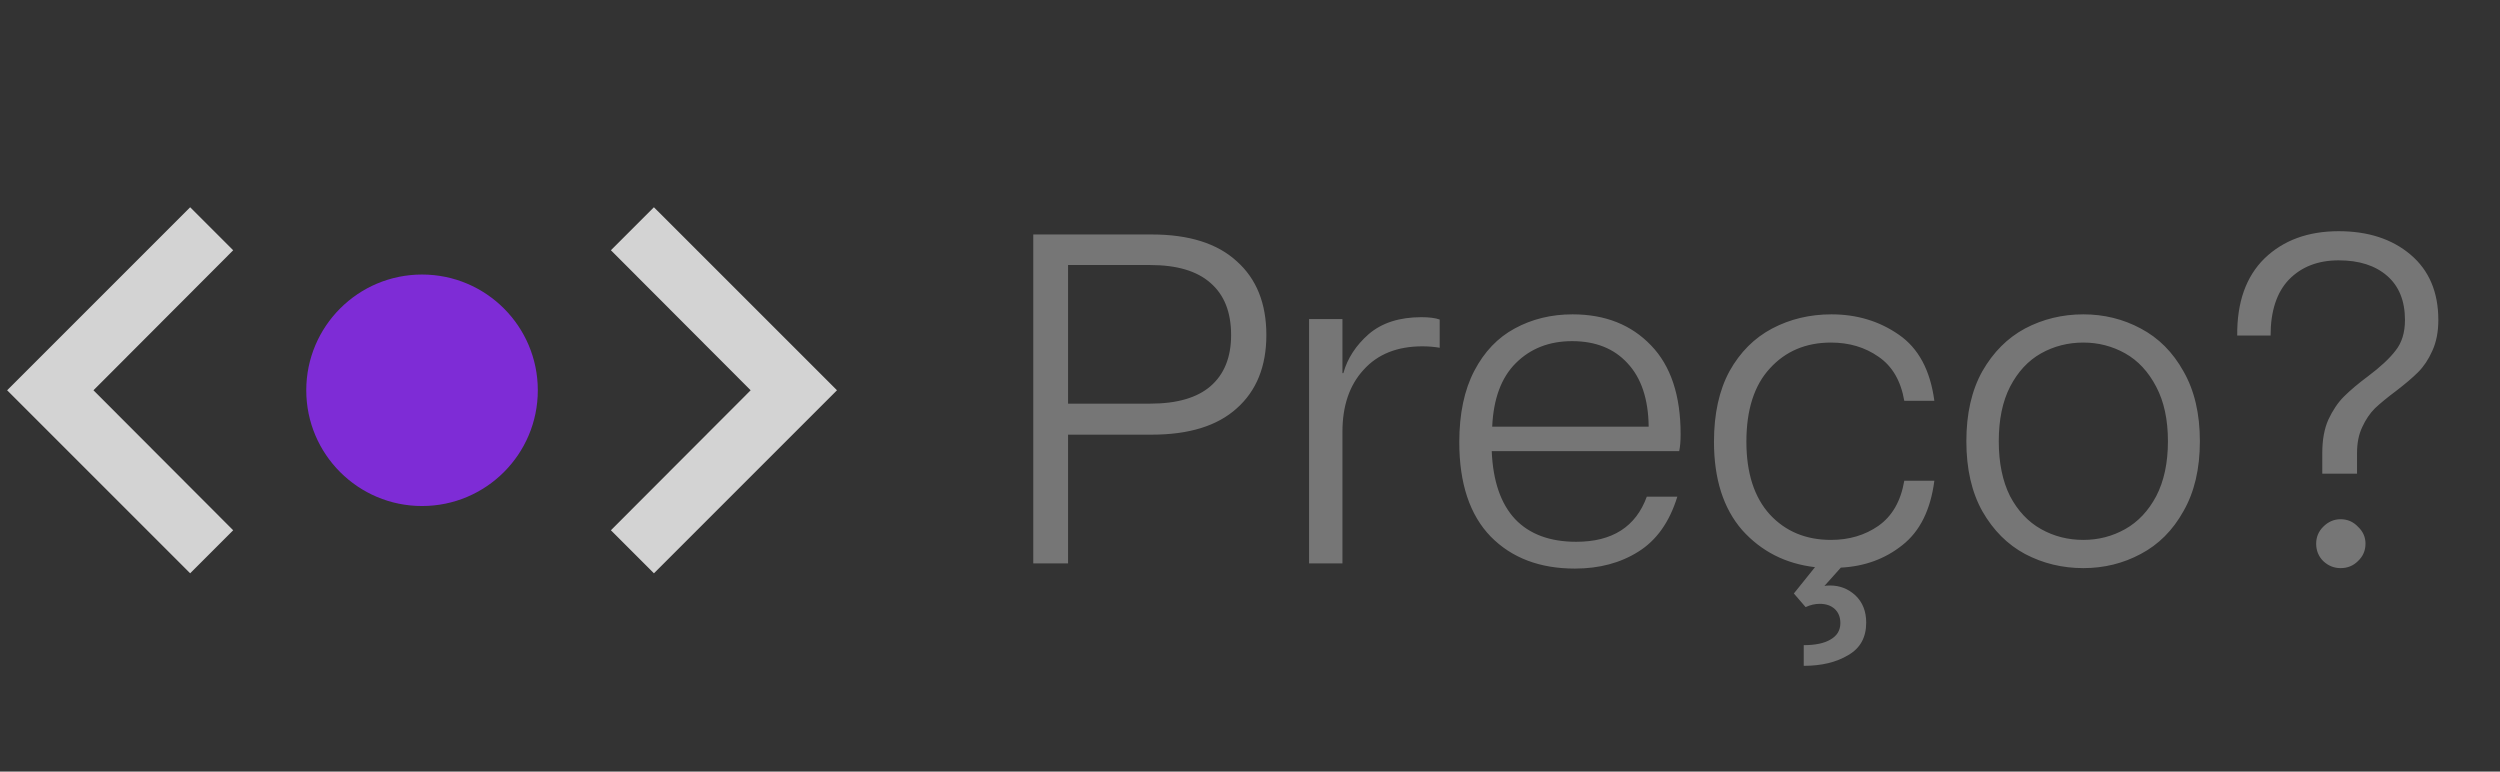
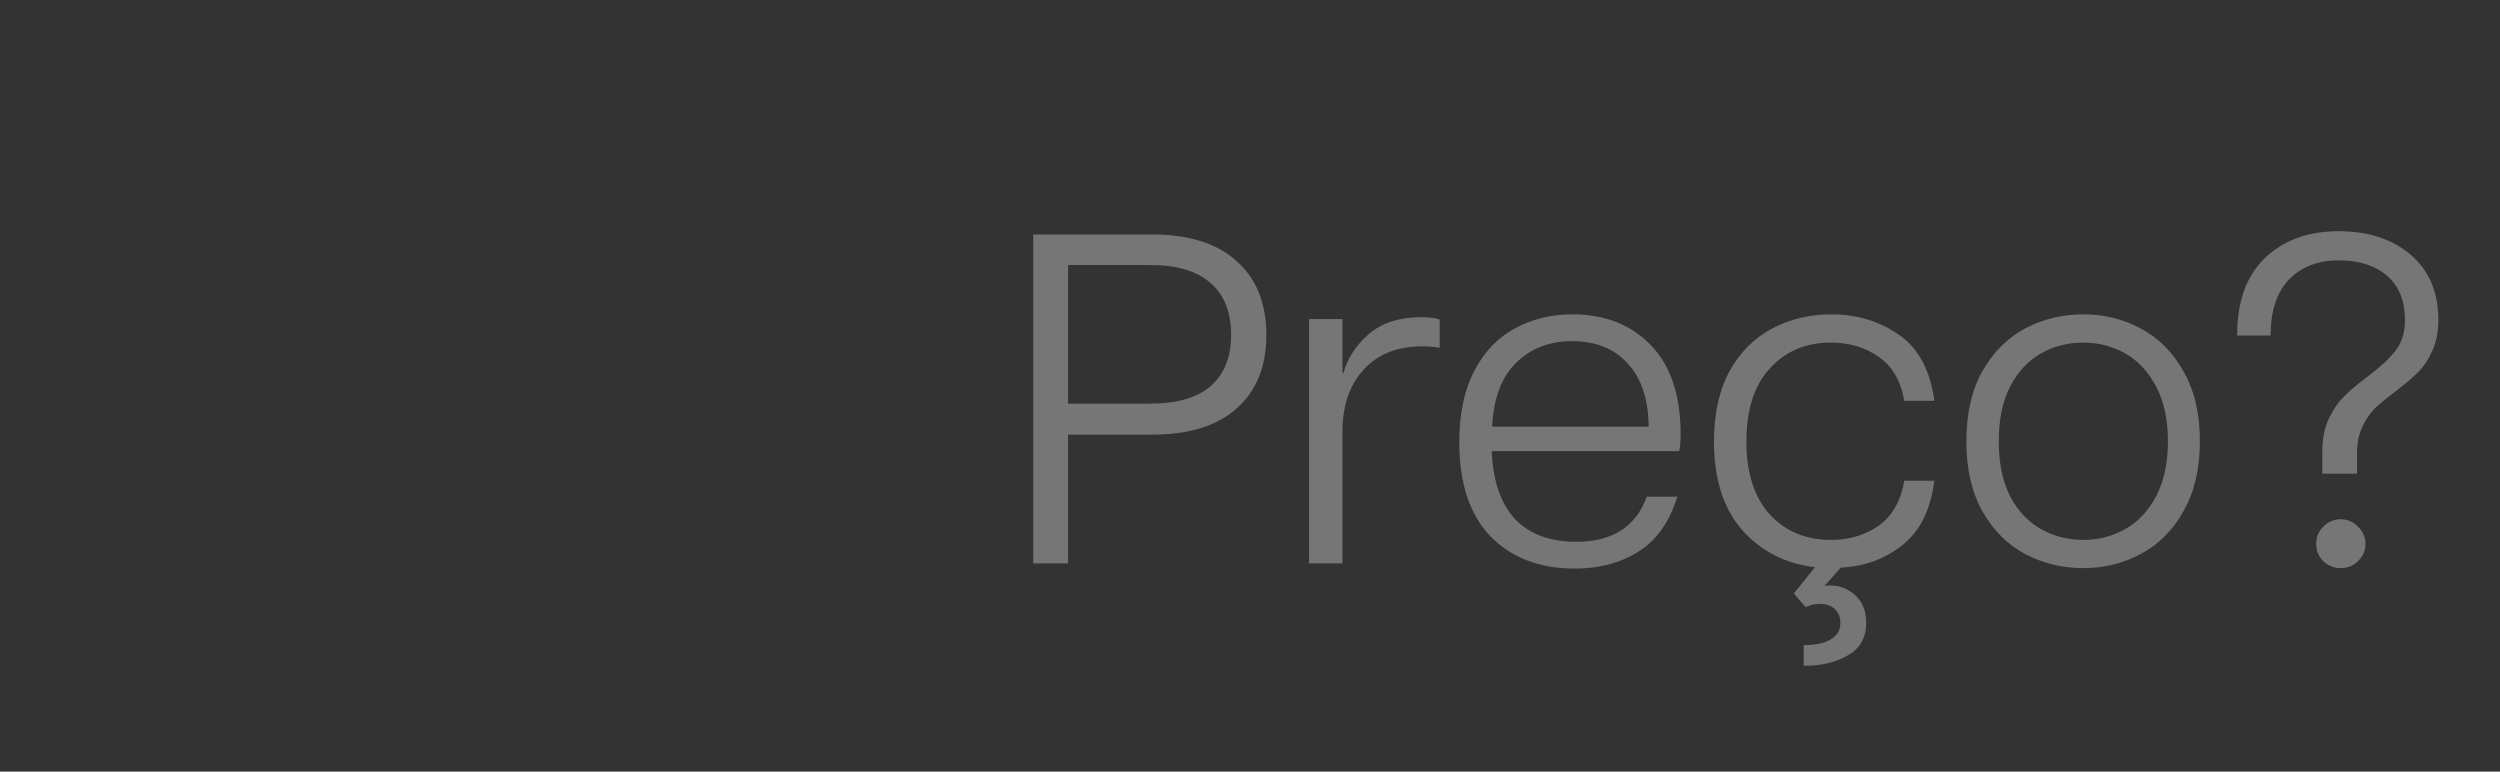
<svg xmlns="http://www.w3.org/2000/svg" width="81" height="25" viewBox="0 0 81 25" fill="none">
  <rect x="0" y="0" width="81" height="25" fill="#333333" stroke="none" />
  <g id="TOPO - TEMA">
    <path id="PreÃ§o?" d="M37.315 7.597C38.523 7.597 39.441 7.887 40.071 8.465C40.71 9.034 41.03 9.83 41.03 10.855C41.03 11.87 40.71 12.662 40.071 13.23C39.441 13.799 38.523 14.083 37.315 14.083H34.605V18.254H33.478V7.597H37.315ZM37.269 13.078C38.132 13.078 38.782 12.89 39.218 12.515C39.665 12.129 39.888 11.576 39.888 10.855C39.888 10.114 39.665 9.551 39.218 9.166C38.782 8.78 38.132 8.587 37.269 8.587H34.605V13.078H37.269ZM46.052 10.277C46.306 10.277 46.504 10.302 46.646 10.353V11.267C46.463 11.236 46.276 11.221 46.083 11.221C45.271 11.221 44.636 11.475 44.18 11.982C43.723 12.479 43.495 13.149 43.495 13.992V18.254H42.414V10.338H43.495V12.089H43.525C43.657 11.612 43.931 11.19 44.347 10.825C44.773 10.46 45.342 10.277 46.052 10.277ZM54.452 14.068C54.452 14.291 54.437 14.474 54.406 14.616H48.332C48.372 15.59 48.626 16.326 49.093 16.823C49.56 17.311 50.22 17.554 51.072 17.554C52.239 17.554 53.001 17.067 53.356 16.093H54.345C54.092 16.915 53.67 17.508 53.082 17.874C52.503 18.239 51.818 18.422 51.026 18.422C49.89 18.422 48.981 18.077 48.301 17.387C47.621 16.686 47.281 15.666 47.281 14.326C47.281 13.403 47.444 12.632 47.769 12.012C48.093 11.393 48.53 10.937 49.078 10.642C49.636 10.338 50.26 10.185 50.95 10.185C52.006 10.185 52.853 10.521 53.493 11.19C54.132 11.85 54.452 12.809 54.452 14.068ZM53.417 13.824C53.407 12.931 53.178 12.246 52.732 11.769C52.295 11.292 51.696 11.053 50.935 11.053C50.194 11.053 49.585 11.292 49.108 11.769C48.641 12.236 48.388 12.921 48.347 13.824H53.417ZM59.324 17.493C59.912 17.493 60.425 17.341 60.861 17.037C61.308 16.722 61.587 16.235 61.699 15.575H62.673C62.551 16.519 62.206 17.214 61.638 17.661C61.08 18.107 60.415 18.351 59.643 18.391L59.111 18.985C59.151 18.975 59.212 18.97 59.293 18.97C59.608 18.97 59.882 19.076 60.115 19.29C60.349 19.513 60.465 19.807 60.465 20.173C60.465 20.65 60.273 21 59.887 21.223C59.501 21.457 59.019 21.573 58.441 21.573V20.903C58.816 20.903 59.105 20.843 59.308 20.721C59.522 20.599 59.628 20.421 59.628 20.188C59.628 19.995 59.567 19.843 59.445 19.731C59.324 19.619 59.161 19.564 58.958 19.564C58.806 19.564 58.654 19.599 58.502 19.67L58.121 19.229L58.806 18.376C57.852 18.265 57.065 17.864 56.446 17.174C55.837 16.473 55.533 15.519 55.533 14.311C55.533 13.408 55.7 12.647 56.035 12.028C56.38 11.409 56.842 10.947 57.421 10.642C57.999 10.338 58.639 10.185 59.339 10.185C60.161 10.185 60.887 10.404 61.516 10.84C62.155 11.277 62.541 11.992 62.673 12.987H61.699C61.587 12.337 61.308 11.86 60.861 11.556C60.425 11.251 59.912 11.099 59.324 11.099C58.512 11.099 57.852 11.378 57.344 11.936C56.837 12.484 56.583 13.276 56.583 14.311C56.583 15.326 56.837 16.113 57.344 16.671C57.852 17.219 58.512 17.493 59.324 17.493ZM67.501 18.407C66.821 18.407 66.191 18.254 65.613 17.95C65.044 17.645 64.583 17.184 64.228 16.564C63.882 15.945 63.71 15.189 63.71 14.296C63.71 13.403 63.882 12.647 64.228 12.028C64.583 11.409 65.044 10.947 65.613 10.642C66.191 10.338 66.821 10.185 67.501 10.185C68.171 10.185 68.79 10.338 69.358 10.642C69.937 10.947 70.398 11.409 70.743 12.028C71.099 12.647 71.276 13.403 71.276 14.296C71.276 15.189 71.099 15.945 70.743 16.564C70.398 17.184 69.937 17.645 69.358 17.95C68.79 18.254 68.171 18.407 67.501 18.407ZM67.501 17.493C67.988 17.493 68.439 17.377 68.856 17.143C69.272 16.91 69.607 16.554 69.861 16.077C70.114 15.59 70.241 14.996 70.241 14.296C70.241 13.596 70.114 13.007 69.861 12.53C69.607 12.043 69.272 11.683 68.856 11.449C68.439 11.216 67.988 11.099 67.501 11.099C67.003 11.099 66.547 11.216 66.13 11.449C65.714 11.683 65.379 12.043 65.126 12.53C64.882 13.007 64.76 13.596 64.76 14.296C64.76 14.996 64.882 15.59 65.126 16.077C65.379 16.554 65.714 16.91 66.13 17.143C66.547 17.377 67.003 17.493 67.501 17.493ZM75.242 14.677C75.242 14.25 75.308 13.89 75.439 13.596C75.582 13.291 75.749 13.043 75.942 12.85C76.145 12.647 76.404 12.429 76.718 12.195C77.124 11.891 77.424 11.612 77.617 11.358C77.82 11.104 77.921 10.774 77.921 10.368C77.921 9.749 77.728 9.272 77.343 8.937C76.957 8.602 76.434 8.435 75.774 8.435C75.105 8.435 74.567 8.643 74.161 9.059C73.765 9.475 73.567 10.079 73.567 10.871H72.486C72.476 9.795 72.77 8.963 73.369 8.374C73.978 7.785 74.78 7.491 75.774 7.491C76.728 7.491 77.505 7.745 78.104 8.252C78.703 8.76 79.002 9.465 79.002 10.368C79.002 10.754 78.936 11.089 78.804 11.373C78.682 11.647 78.53 11.875 78.347 12.058C78.175 12.231 77.936 12.434 77.632 12.667C77.347 12.88 77.119 13.068 76.947 13.23C76.784 13.393 76.647 13.596 76.536 13.839C76.424 14.073 76.368 14.352 76.368 14.677V15.347H75.242V14.677ZM75.835 18.407C75.622 18.407 75.434 18.331 75.272 18.178C75.12 18.026 75.044 17.838 75.044 17.615C75.044 17.402 75.12 17.219 75.272 17.067C75.434 16.904 75.622 16.823 75.835 16.823C76.059 16.823 76.246 16.904 76.399 17.067C76.561 17.219 76.642 17.402 76.642 17.615C76.642 17.838 76.561 18.026 76.399 18.178C76.246 18.331 76.059 18.407 75.835 18.407Z" fill="white" fill-opacity="0.33" />
    <g id="mdi:chevron-up" clip-path="url(#clip0_456_572)">
      <path id="Vector" d="M19.793 8.108L24.321 12.645L19.793 17.181L21.187 18.575L27.118 12.645L21.187 6.715L19.793 8.108Z" fill="#D3D3D3" />
      <ellipse id="Ellipse 33" cx="13.674" cy="12.645" rx="3.75" ry="3.751" transform="rotate(90 13.674 12.645)" fill="#7E2CD6" />
-       <path id="Vector_2" d="M7.555 17.181L3.028 12.645L7.555 8.109L6.161 6.715L0.231 12.645L6.161 18.575L7.555 17.181Z" fill="#D3D3D3" />
    </g>
  </g>
  <defs>
    <clipPath id="clip0_456_572">
-       <rect width="23.723" height="26.886" fill="white" transform="translate(27.118 0.785) rotate(90)" />
-     </clipPath>
+       </clipPath>
  </defs>
</svg>